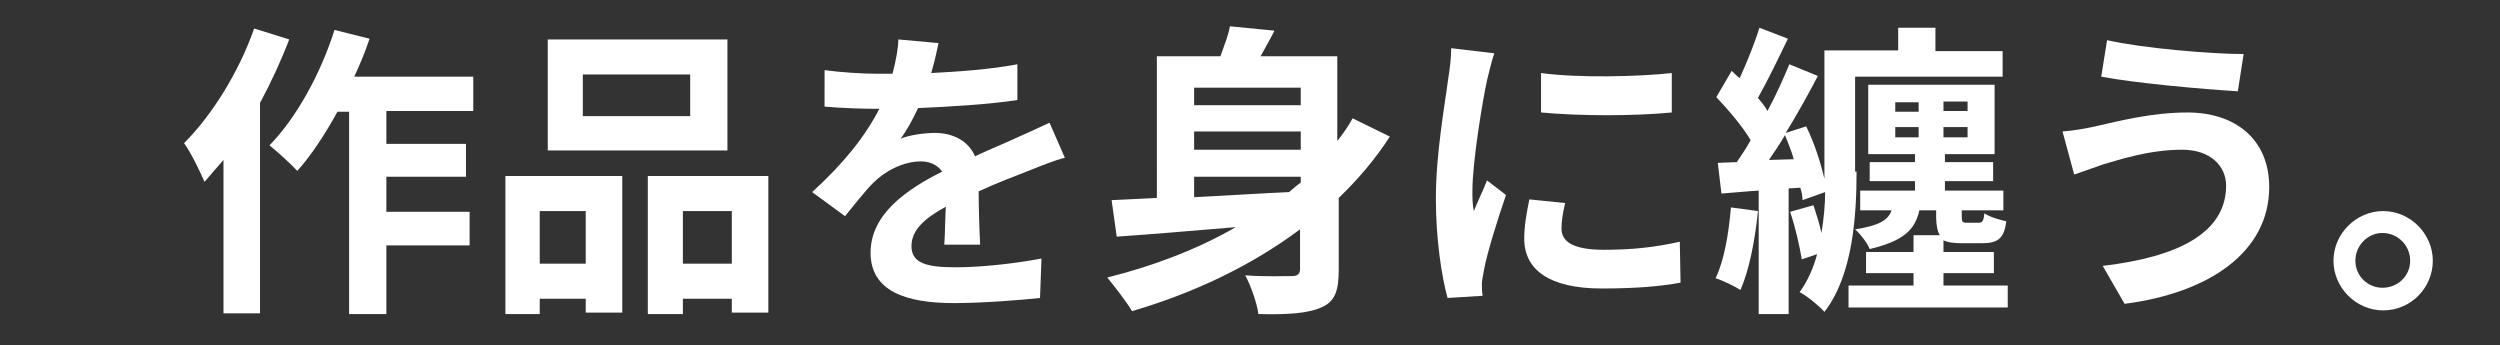
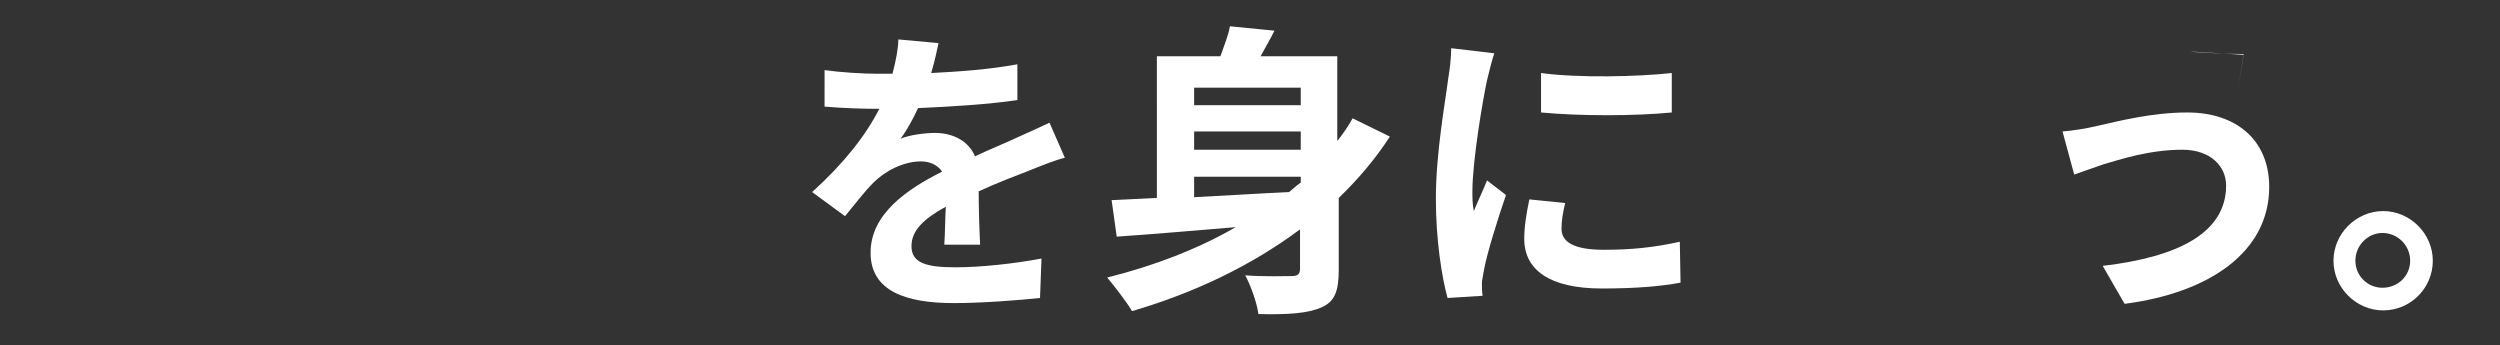
<svg xmlns="http://www.w3.org/2000/svg" version="1.1" id="レイヤー_1" x="0px" y="0px" viewBox="0 0 342.3 47.3" style="enable-background:new 0 0 342.3 47.3;" xml:space="preserve">
  <rect x="0" y="0" width="342.3" height="47.3" fill="#333333" stroke="none" />
  <style type="text/css">
	.st0{enable-background:new    ;}
	.st1{fill:#FFFFFF;}
</style>
  <g class="st0">
-     <path class="st1" d="M39.6,5.4c-1.1,2.9-2.5,5.9-4,8.7v28.8h-5v-21c-0.9,1-1.8,2.1-2.6,3c-0.5-1.2-1.9-4.1-2.8-5.3   c3.8-3.8,7.5-9.7,9.6-15.7L39.6,5.4z M52.9,15.3v4.4h10.9v4.5H52.9V29h11.4v4.6H52.9V43h-5.1V15.3h-1.6c-1.7,3.1-3.6,6-5.5,8.1   c-0.8-0.9-2.8-2.7-3.8-3.5c3.7-3.8,7-9.8,8.9-15.8l4.8,1.2c-0.6,1.8-1.3,3.5-2.1,5.2h16.3v4.7H52.9z" />
-     <path class="st1" d="M69.2,24.1h16v18.7h-5v-1.9h-6.3V43h-4.7V24.1z M73.9,28.9v7.2h6.3v-7.2H73.9z M99.6,20.6H75V5.4h24.6V20.6z    M94.5,10.2H79.8v5.7h14.7V10.2z M105.2,24.1v18.7h-5v-1.9h-6.7V43h-4.8V24.1H105.2z M100.2,36.1v-7.2h-6.7v7.2H100.2z" />
-   </g>
+     </g>
  <g class="st0">
    <path class="st1" d="M129.3,33.3c0.1-1.2,0.1-3.2,0.2-5c-3.1,1.7-4.7,3.3-4.7,5.4c0,2.3,2,2.9,6,2.9c3.5,0,8.1-0.5,11.8-1.2   l-0.2,5.4c-2.8,0.3-7.9,0.7-11.8,0.7c-6.5,0-11.4-1.6-11.4-6.9c0-5.3,5-8.7,9.8-11.1c-0.7-1-1.8-1.4-2.9-1.4   c-2.4,0-4.9,1.3-6.5,2.9c-1.3,1.3-2.4,2.8-3.9,4.6l-4.5-3.3c4.4-4,7.3-7.7,9.2-11.4h-0.5c-1.7,0-4.7-0.1-7-0.3V9.6   c2.1,0.3,5.2,0.5,7.3,0.5h2c0.5-1.9,0.8-3.6,0.8-4.7l5.5,0.5c-0.2,1-0.5,2.4-1,4.1c3.9-0.2,8.1-0.5,11.8-1.2l0,4.9   c-4,0.6-9.1,0.9-13.6,1.1c-0.7,1.5-1.5,3-2.4,4.2c1.1-0.5,3.3-0.8,4.7-0.8c2.5,0,4.6,1.1,5.5,3.2c2.1-1,3.9-1.7,5.6-2.5   c1.6-0.7,3.1-1.4,4.6-2.1l2.1,4.8c-1.3,0.3-3.5,1.2-5,1.8c-1.8,0.7-4.2,1.6-6.8,2.8c0,2.3,0.1,5.4,0.2,7.3H129.3z" />
  </g>
  <g class="st0">
    <path class="st1" d="M190.3,18.7c-2,3.1-4.4,5.9-7,8.4v9.8c0,2.9-0.5,4.4-2.4,5.2c-1.8,0.8-4.5,1-8.6,0.9c-0.2-1.5-1-3.8-1.8-5.3   c2.6,0.2,5.6,0.1,6.4,0.1c0.8,0,1.1-0.3,1.1-1v-5.4c-6.7,5-14.5,8.7-23,11.2c-0.7-1.2-2.4-3.4-3.4-4.6c6.4-1.6,12.4-3.9,17.6-6.9   c-6,0.5-11.8,1-16.3,1.3l-0.7-5c1.8-0.1,3.9-0.2,6.2-0.3V7.7h8.7c0.5-1.4,1.1-2.9,1.3-4.1l6.1,0.6c-0.6,1.2-1.3,2.4-1.9,3.5h10.5   v11.6c0.8-1,1.5-2,2.1-3.1L190.3,18.7z M163.5,12v2.4h14.6V12H163.5z M178.1,18h-14.6v2.5h14.6V18z M163.5,27   c4.1-0.2,8.6-0.5,13-0.7c0.5-0.4,1-0.9,1.6-1.3v-0.8h-14.6V27z" />
  </g>
  <g class="st0">
    <path class="st1" d="M204.6,7.3c-0.3,0.8-0.8,2.9-1,3.7c-0.6,2.8-2,11.1-2,15.2c0,0.8,0,1.8,0.2,2.7c0.6-1.5,1.3-2.9,1.8-4.2l2.6,2   c-1.2,3.5-2.6,8-3,10.2c-0.1,0.6-0.3,1.5-0.3,1.9c0,0.5,0,1.1,0.1,1.7l-4.8,0.3c-0.8-2.9-1.6-8-1.6-13.6c0-6.3,1.3-13.3,1.7-16.5   c0.2-1.2,0.4-2.8,0.4-4.1L204.6,7.3z M214.3,27.8c-0.3,1.3-0.5,2.4-0.5,3.5c0,1.8,1.6,2.9,5.8,2.9c3.7,0,6.8-0.3,10.4-1.1l0.1,5.6   c-2.7,0.5-6,0.8-10.8,0.8c-7.2,0-10.6-2.6-10.6-6.8c0-1.7,0.3-3.5,0.7-5.4L214.3,27.8z M228.9,10v5.4c-5.1,0.5-12.6,0.5-17.9,0   l0-5.4C216.1,10.7,224.4,10.5,228.9,10z" />
  </g>
  <g class="st0">
-     <path class="st1" d="M240.7,28.9c-0.4,4-1.2,8.1-2.4,10.8c-0.8-0.5-2.4-1.3-3.4-1.6c1.2-2.5,1.8-6.2,2.1-9.7L240.7,28.9z    M254.2,23.5c0,6-0.5,14.2-4.4,19.2c-0.7-0.8-2.4-2.2-3.4-2.7c1.1-1.5,1.9-3.3,2.4-5.2l-2.1,0.7c-0.3-1.8-0.9-4.5-1.6-6.5l3.2-0.9   c0.4,1.2,0.8,2.5,1.1,3.8c0.3-1.9,0.5-3.8,0.5-5.6l-3.1,1.1c0-0.5-0.1-1.1-0.3-1.7l-1.6,0.1V43h-4.1V26.1c-1.8,0.1-3.6,0.3-5.1,0.4   l-0.5-4.2l2.6-0.1c0.6-0.9,1.3-1.9,1.9-3c-1.1-1.9-3.1-4.2-4.7-5.9l2.1-3.6c0.3,0.3,0.7,0.7,1.1,1c1-2.2,2.1-4.9,2.7-6.9l3.9,1.5   c-1.3,2.7-2.8,5.8-4.1,8.1c0.5,0.6,1,1.2,1.3,1.8c1.2-2.2,2.2-4.5,3-6.4l3.9,1.6c-1.3,2.5-2.8,5.2-4.4,7.8l2.8-0.9   c1.1,2.2,2,5,2.5,7.2v-0.9V6.9h10.1V3.8h5.1v3.2h9.2v3.5h-20.2V23.5z M245.6,21.8c-0.3-1.1-0.8-2.3-1.2-3.3   c-0.7,1.2-1.5,2.4-2.2,3.4L245.6,21.8z M266.4,39.1h8.5v3h-21.8v-3h8.9v-1.7h-6.5v-2.9h6.5v-2.3h3.6c-0.3-0.5-0.5-1.3-0.5-2.5v-0.9   h-2.3c-0.6,2.7-2.2,4.2-6.8,5.3c-0.3-0.8-1.3-2.1-2-2.7c3.2-0.5,4.5-1.2,5-2.6h-4.3v-2.7h7.5v-1.3h-6.2v-2.6h6.2v-1.1h-6.4v-9.5   h17.3v9.5h-6.8v1.1h6.6v2.6h-6.6v1.3h8v2.7h-5.7v0.8c0,0.8,0.1,0.9,0.7,0.9h1.6c0.5,0,0.7-0.2,0.8-1.3c0.7,0.5,2.1,0.9,3,1.1   c-0.3,2.4-1.2,3-3.3,3h-2.8c-1.1,0-1.9-0.1-2.5-0.4v1.6h6.9v2.9h-6.9V39.1z M259.5,15.3h3.2v-1.3h-3.2V15.3z M259.5,18.8h3.2v-1.4   h-3.2V18.8z M269.4,13.9h-3.3v1.3h3.3V13.9z M269.4,17.4h-3.3v1.4h3.3V17.4z" />
-   </g>
+     </g>
  <g class="st0">
-     <path class="st1" d="M298.8,20.5c-4.6,0-8.7,1.4-10.8,2c-1.2,0.4-2.8,1-4,1.4l-1.6-5.9c1.4-0.1,3.2-0.4,4.5-0.7   c3.1-0.7,7.7-1.9,12.6-1.9c6.6,0,11.2,3.7,11.2,10.2c0,8.9-8.2,14.5-19.8,16l-3-5.2c10.3-1.2,16.9-4.5,16.9-11   C304.8,22.8,302.7,20.5,298.8,20.5z M307.2,7.4l-0.8,5.1c-4.9-0.3-13.9-1.1-18.7-2l0.8-5C293.3,6.6,302.8,7.4,307.2,7.4z" />
+     <path class="st1" d="M298.8,20.5c-4.6,0-8.7,1.4-10.8,2c-1.2,0.4-2.8,1-4,1.4l-1.6-5.9c1.4-0.1,3.2-0.4,4.5-0.7   c3.1-0.7,7.7-1.9,12.6-1.9c6.6,0,11.2,3.7,11.2,10.2c0,8.9-8.2,14.5-19.8,16l-3-5.2c10.3-1.2,16.9-4.5,16.9-11   C304.8,22.8,302.7,20.5,298.8,20.5z M307.2,7.4l-0.8,5.1l0.8-5C293.3,6.6,302.8,7.4,307.2,7.4z" />
    <path class="st1" d="M333.1,35.7c0,3.7-3,6.8-6.8,6.8c-3.7,0-6.8-3.1-6.8-6.8c0-3.7,3.1-6.8,6.8-6.8C330,28.9,333.1,32,333.1,35.7z    M330,35.7c0-2.1-1.7-3.8-3.8-3.8c-2,0-3.7,1.7-3.7,3.8c0,2.1,1.7,3.7,3.7,3.7C328.3,39.4,330,37.8,330,35.7z" />
  </g>
</svg>